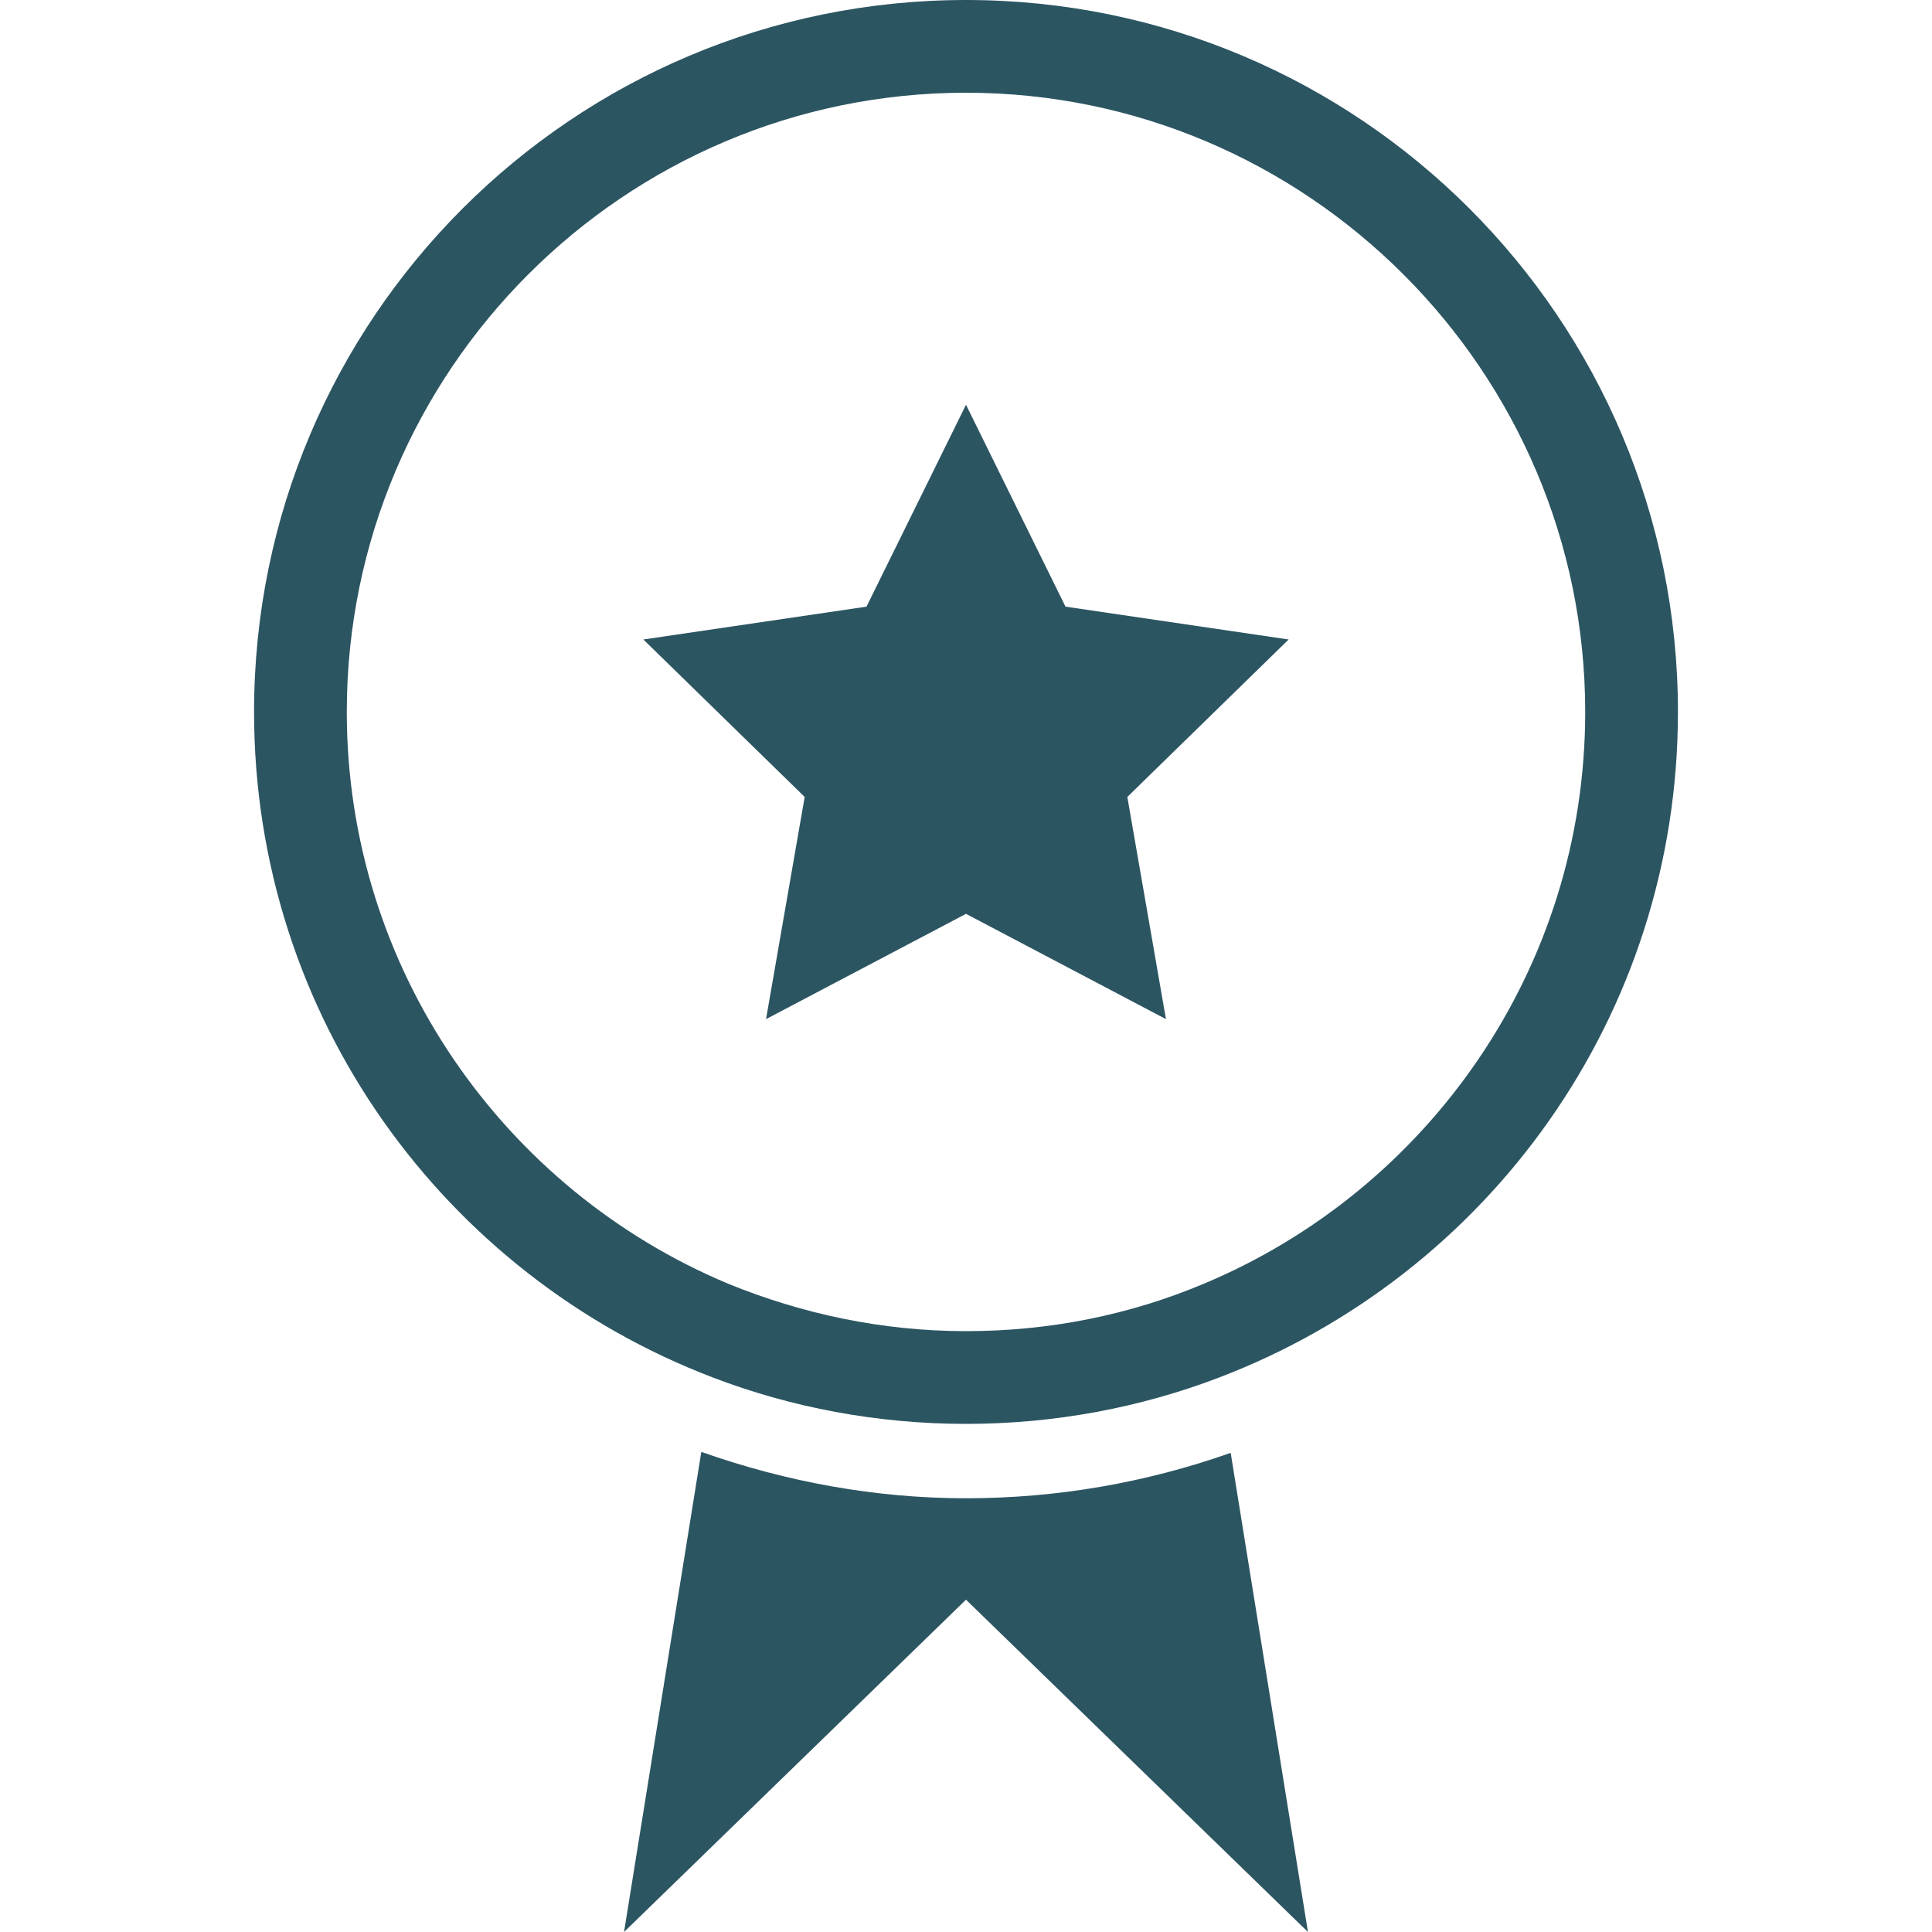
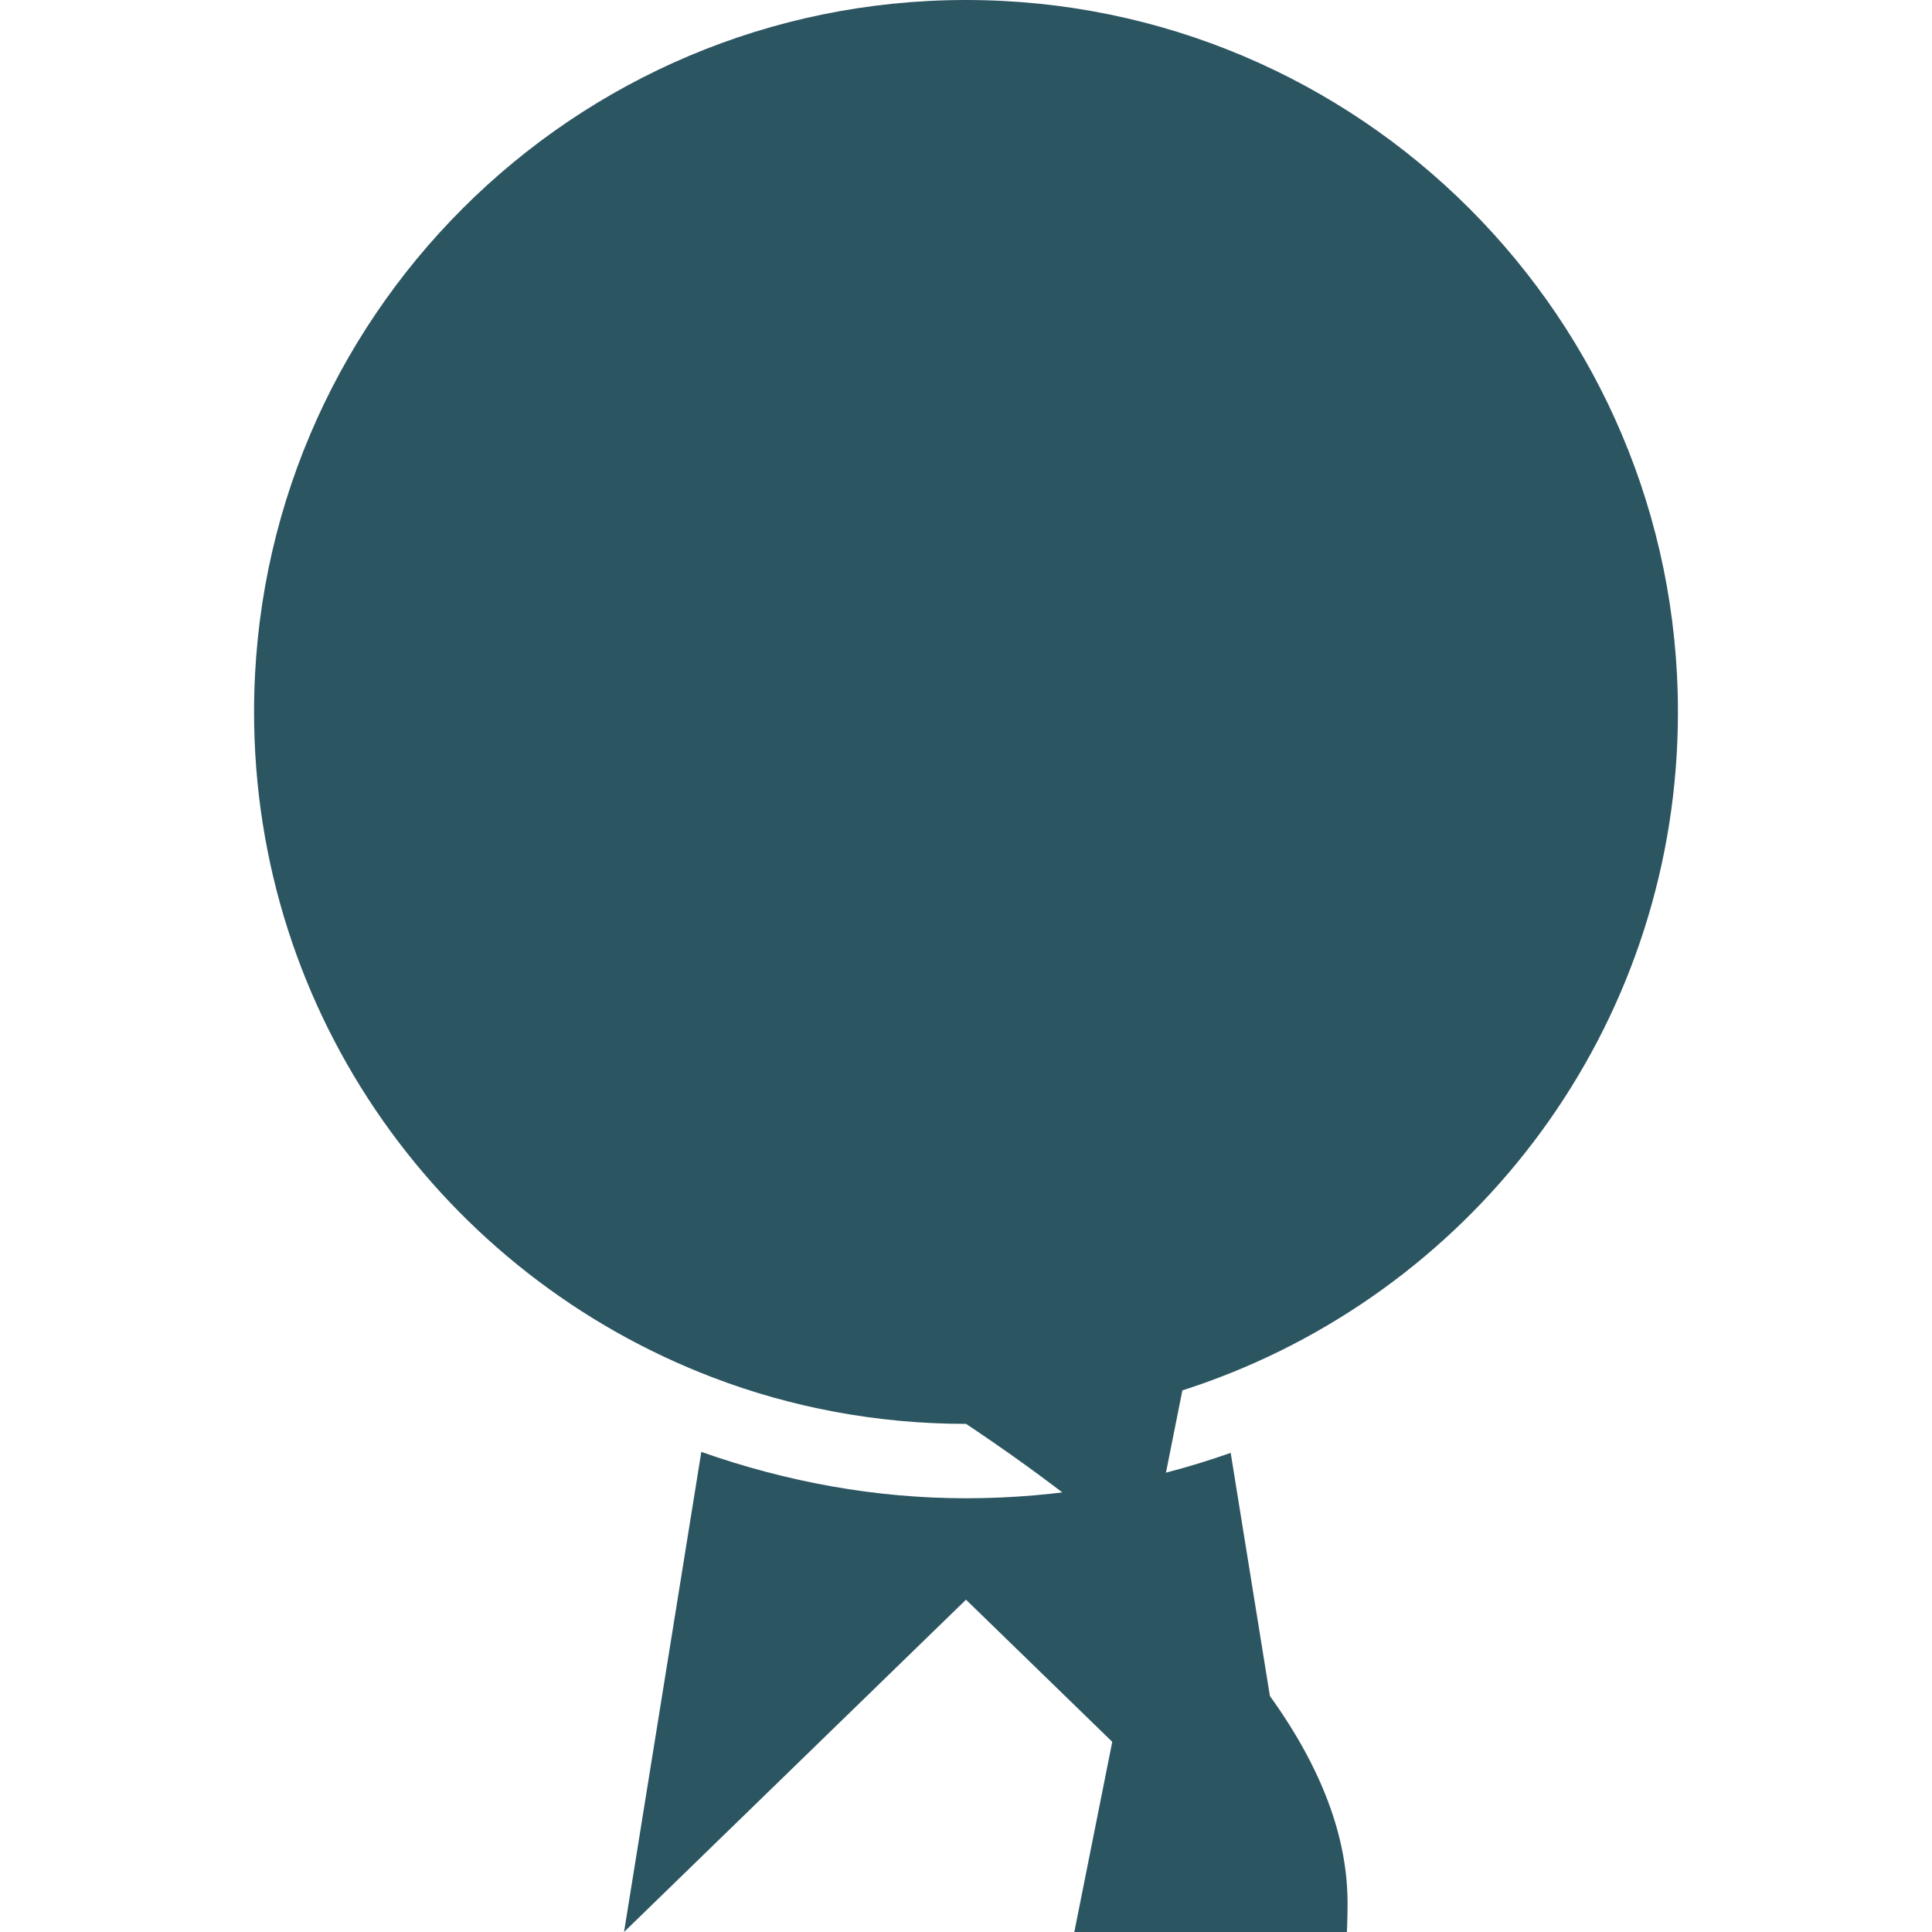
<svg xmlns="http://www.w3.org/2000/svg" width="1024" height="1024" id="Layer_1" enable-background="new 0 0 200 200" viewBox="0 0 200 200">
  <g>
    <g>
-       <path d="m100 0c-40.7 0-73.7 33-73.7 73.7 0 31.5 19.7 58.3 47.5 68.9 8.1 3.1 17 4.8 26.2 4.8s18.1-1.7 26.2-4.8c27.8-10.6 47.5-37.4 47.5-68.9 0-40.7-33-73.7-73.7-73.7zm24.6 132.9c-7.6 3.2-15.9 4.9-24.6 4.9s-17-1.8-24.6-4.9c-23.2-9.7-39.5-32.6-39.5-59.2 0-35.4 28.8-64.1 64.1-64.1s64.1 28.8 64.1 64.1c0 26.6-16.3 49.5-39.5 59.2z" fill="#2c5562" />
+       <path d="m100 0c-40.7 0-73.7 33-73.7 73.7 0 31.5 19.7 58.3 47.5 68.9 8.1 3.1 17 4.8 26.2 4.8s18.1-1.7 26.2-4.8c27.8-10.6 47.5-37.4 47.5-68.9 0-40.7-33-73.7-73.7-73.7zm24.6 132.9c-7.6 3.2-15.9 4.9-24.6 4.9s-17-1.8-24.6-4.9s64.1 28.8 64.1 64.1c0 26.6-16.3 49.5-39.5 59.2z" fill="#2c5562" />
    </g>
    <g fill="#2c5562">
      <path d="m135.4 200-35.4-34.4-35.4 34.4 8-49.7c8.8 3.1 18 4.8 27.4 4.8s18.6-1.6 27.4-4.7z" />
-       <path d="m100 94.6-20.7 10.9 4-23-16.7-16.3 23.1-3.4 10.3-20.9 10.3 20.9 23.1 3.4-16.7 16.3 4 23z" />
    </g>
  </g>
</svg>